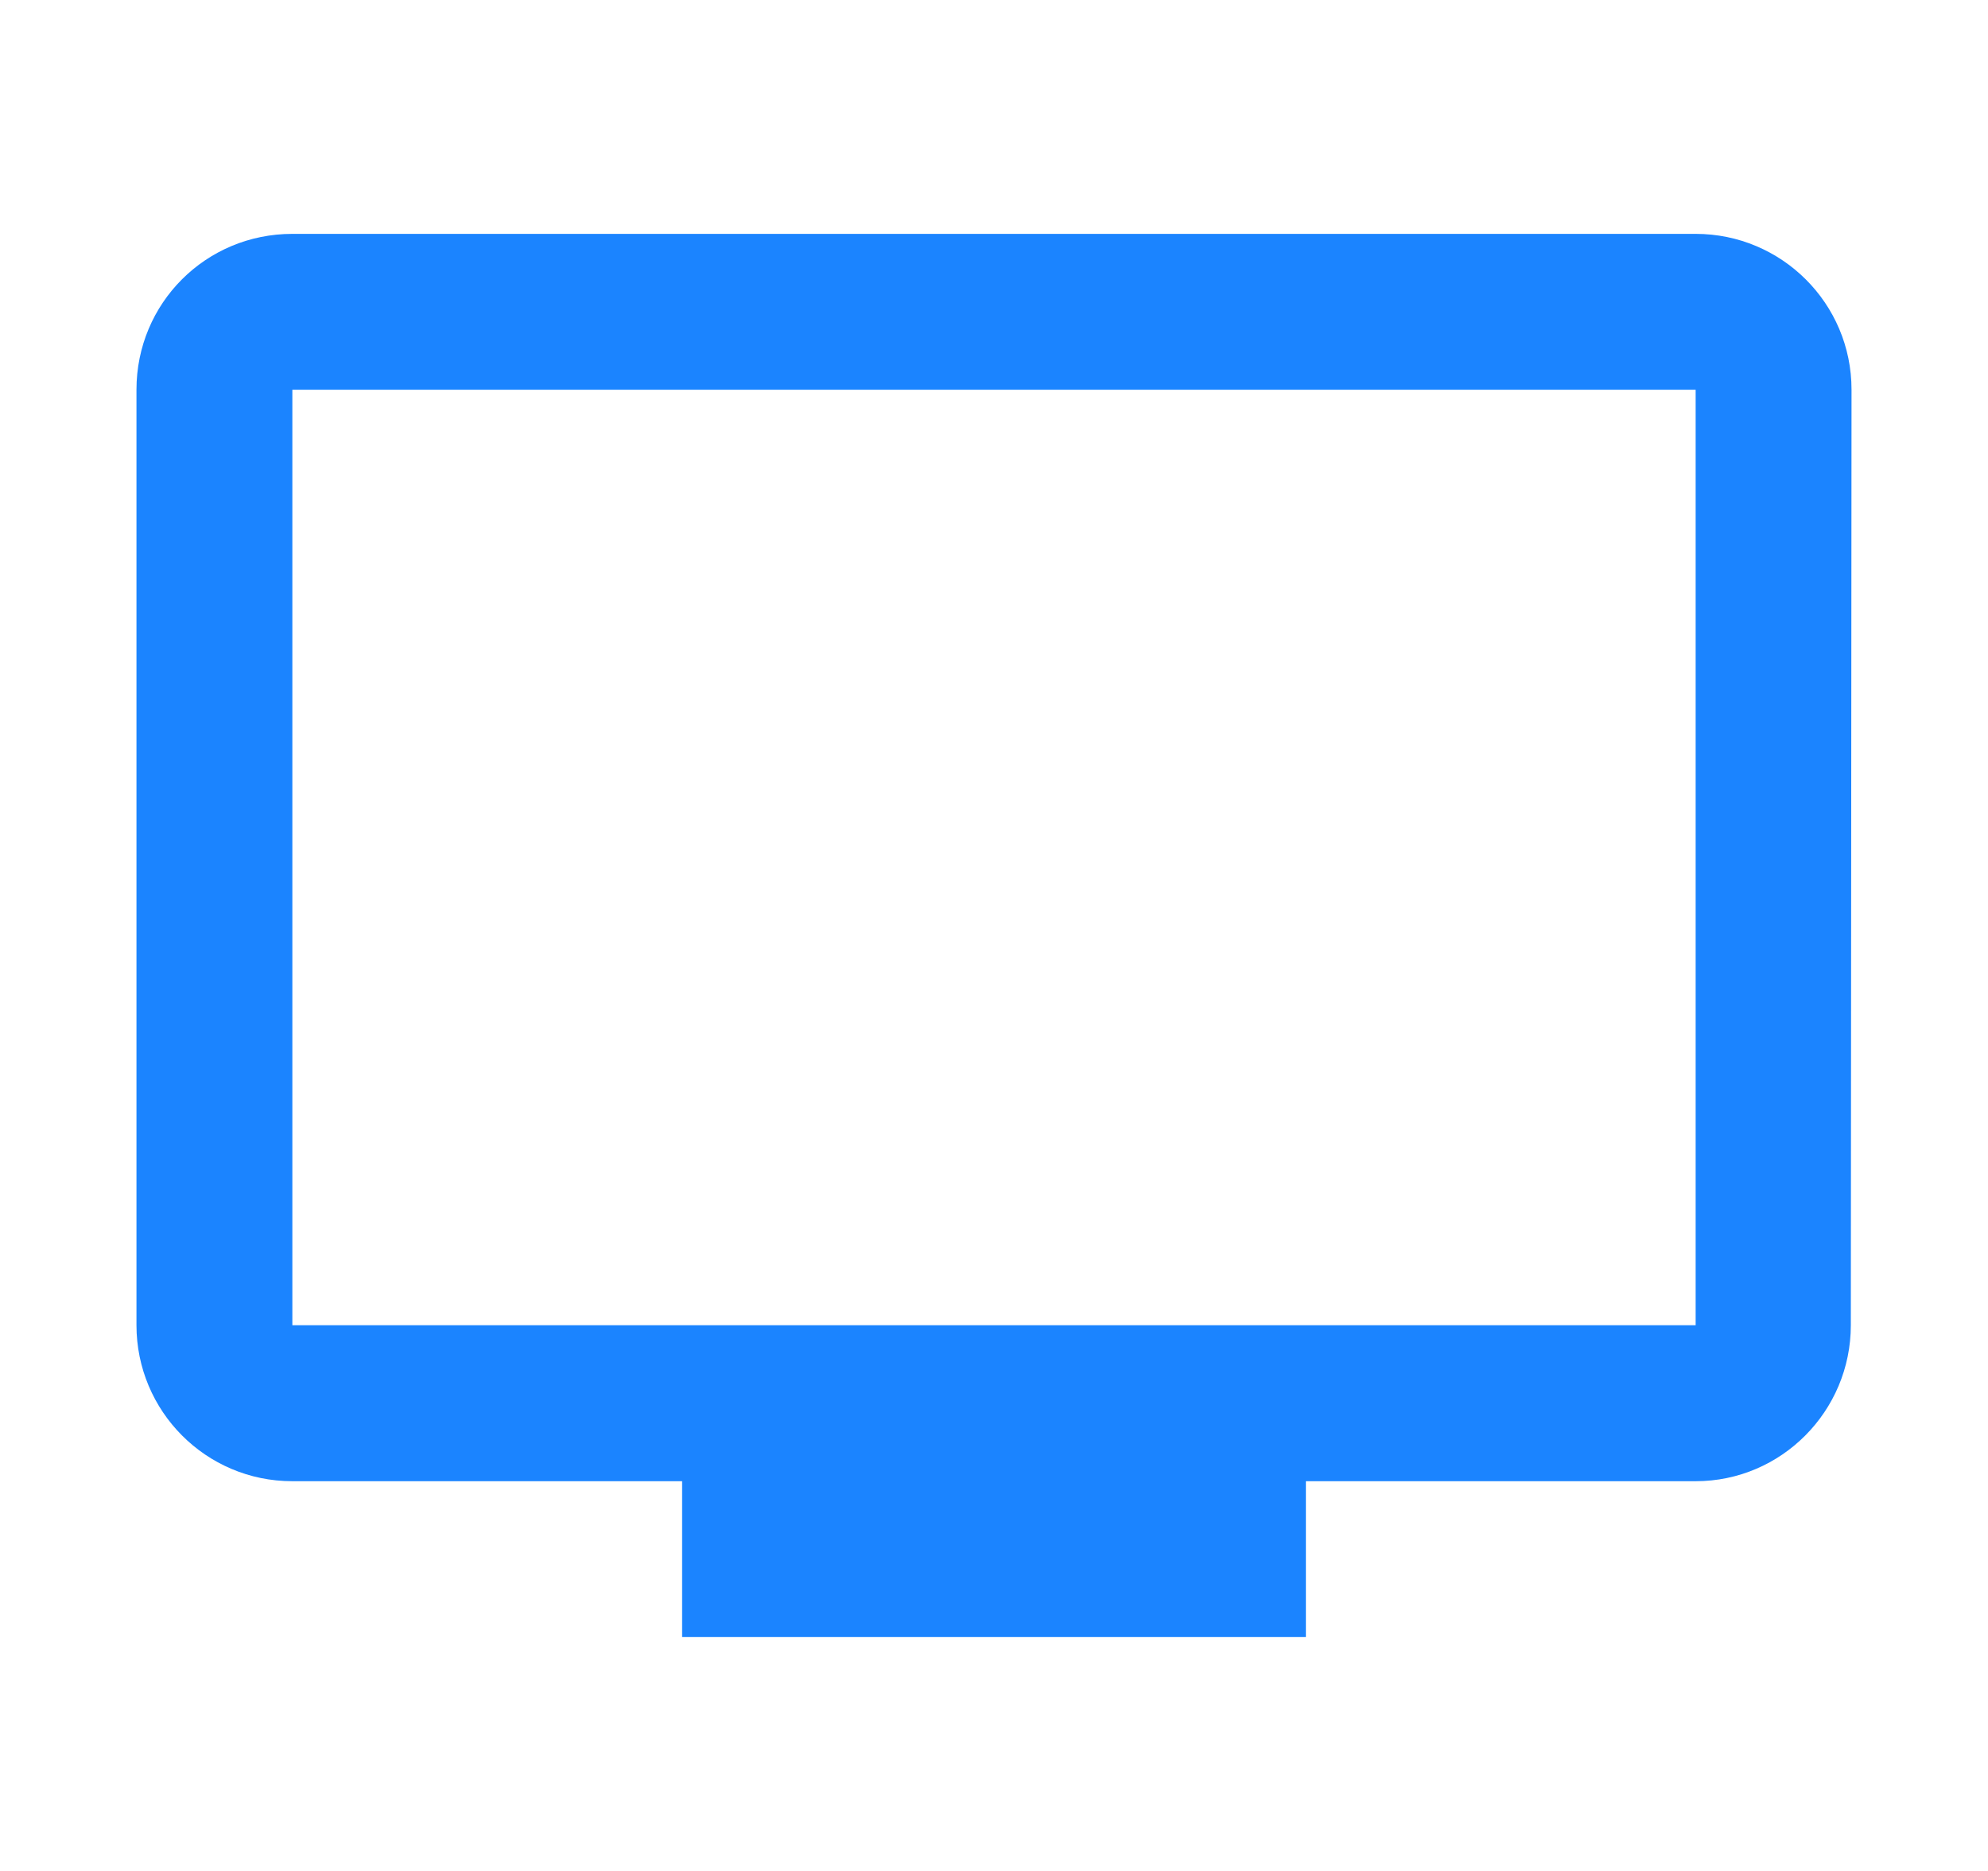
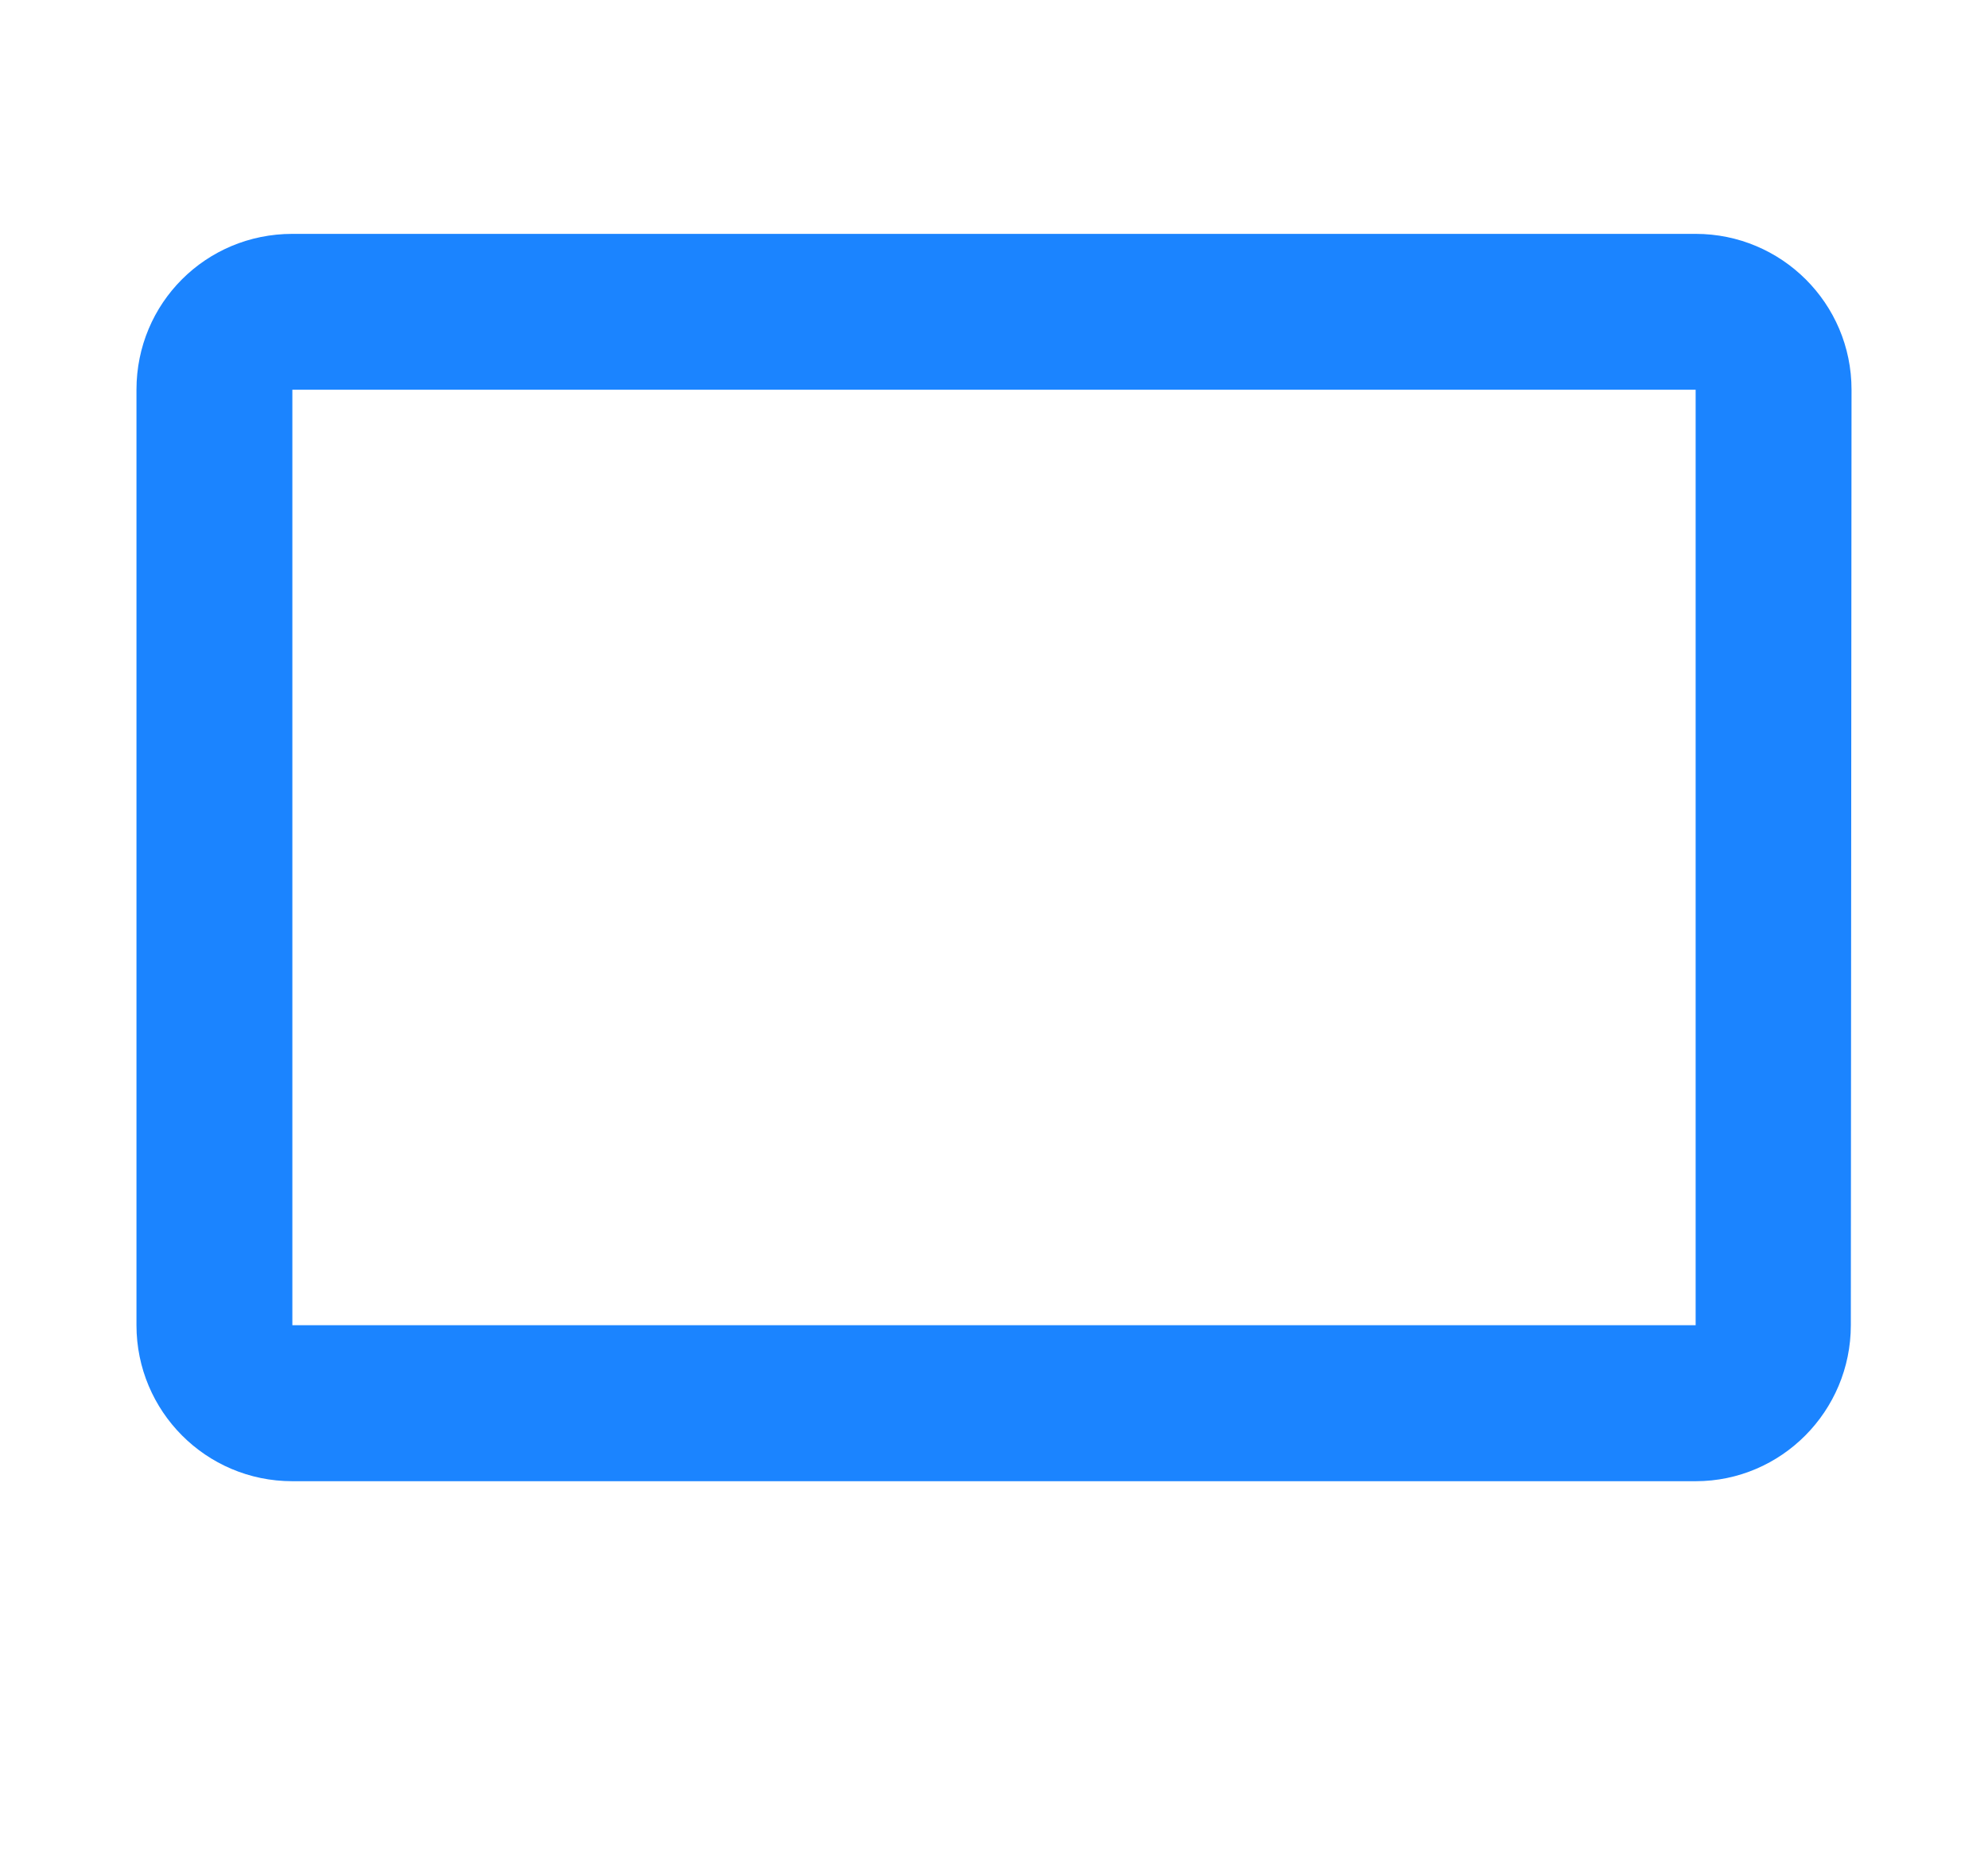
<svg xmlns="http://www.w3.org/2000/svg" width="17" height="16" viewBox="0 0 17 16" fill="none">
  <g id="personal_video">
-     <path id="Vector" d="M14.5 2H2.5C1.76 2 1.167 2.593 1.167 3.333V11.333C1.167 12.067 1.76 12.667 2.5 12.667H5.833V14H11.167V12.667H14.5C15.233 12.667 15.827 12.067 15.827 11.333L15.833 3.333C15.833 2.593 15.233 2 14.5 2ZM14.5 11.333H2.5V3.333H14.5V11.333Z" fill="#1B84FF" />
+     <path id="Vector" d="M14.5 2H2.5C1.76 2 1.167 2.593 1.167 3.333V11.333C1.167 12.067 1.76 12.667 2.5 12.667H5.833H11.167V12.667H14.5C15.233 12.667 15.827 12.067 15.827 11.333L15.833 3.333C15.833 2.593 15.233 2 14.5 2ZM14.5 11.333H2.5V3.333H14.5V11.333Z" fill="#1B84FF" />
  </g>
</svg>